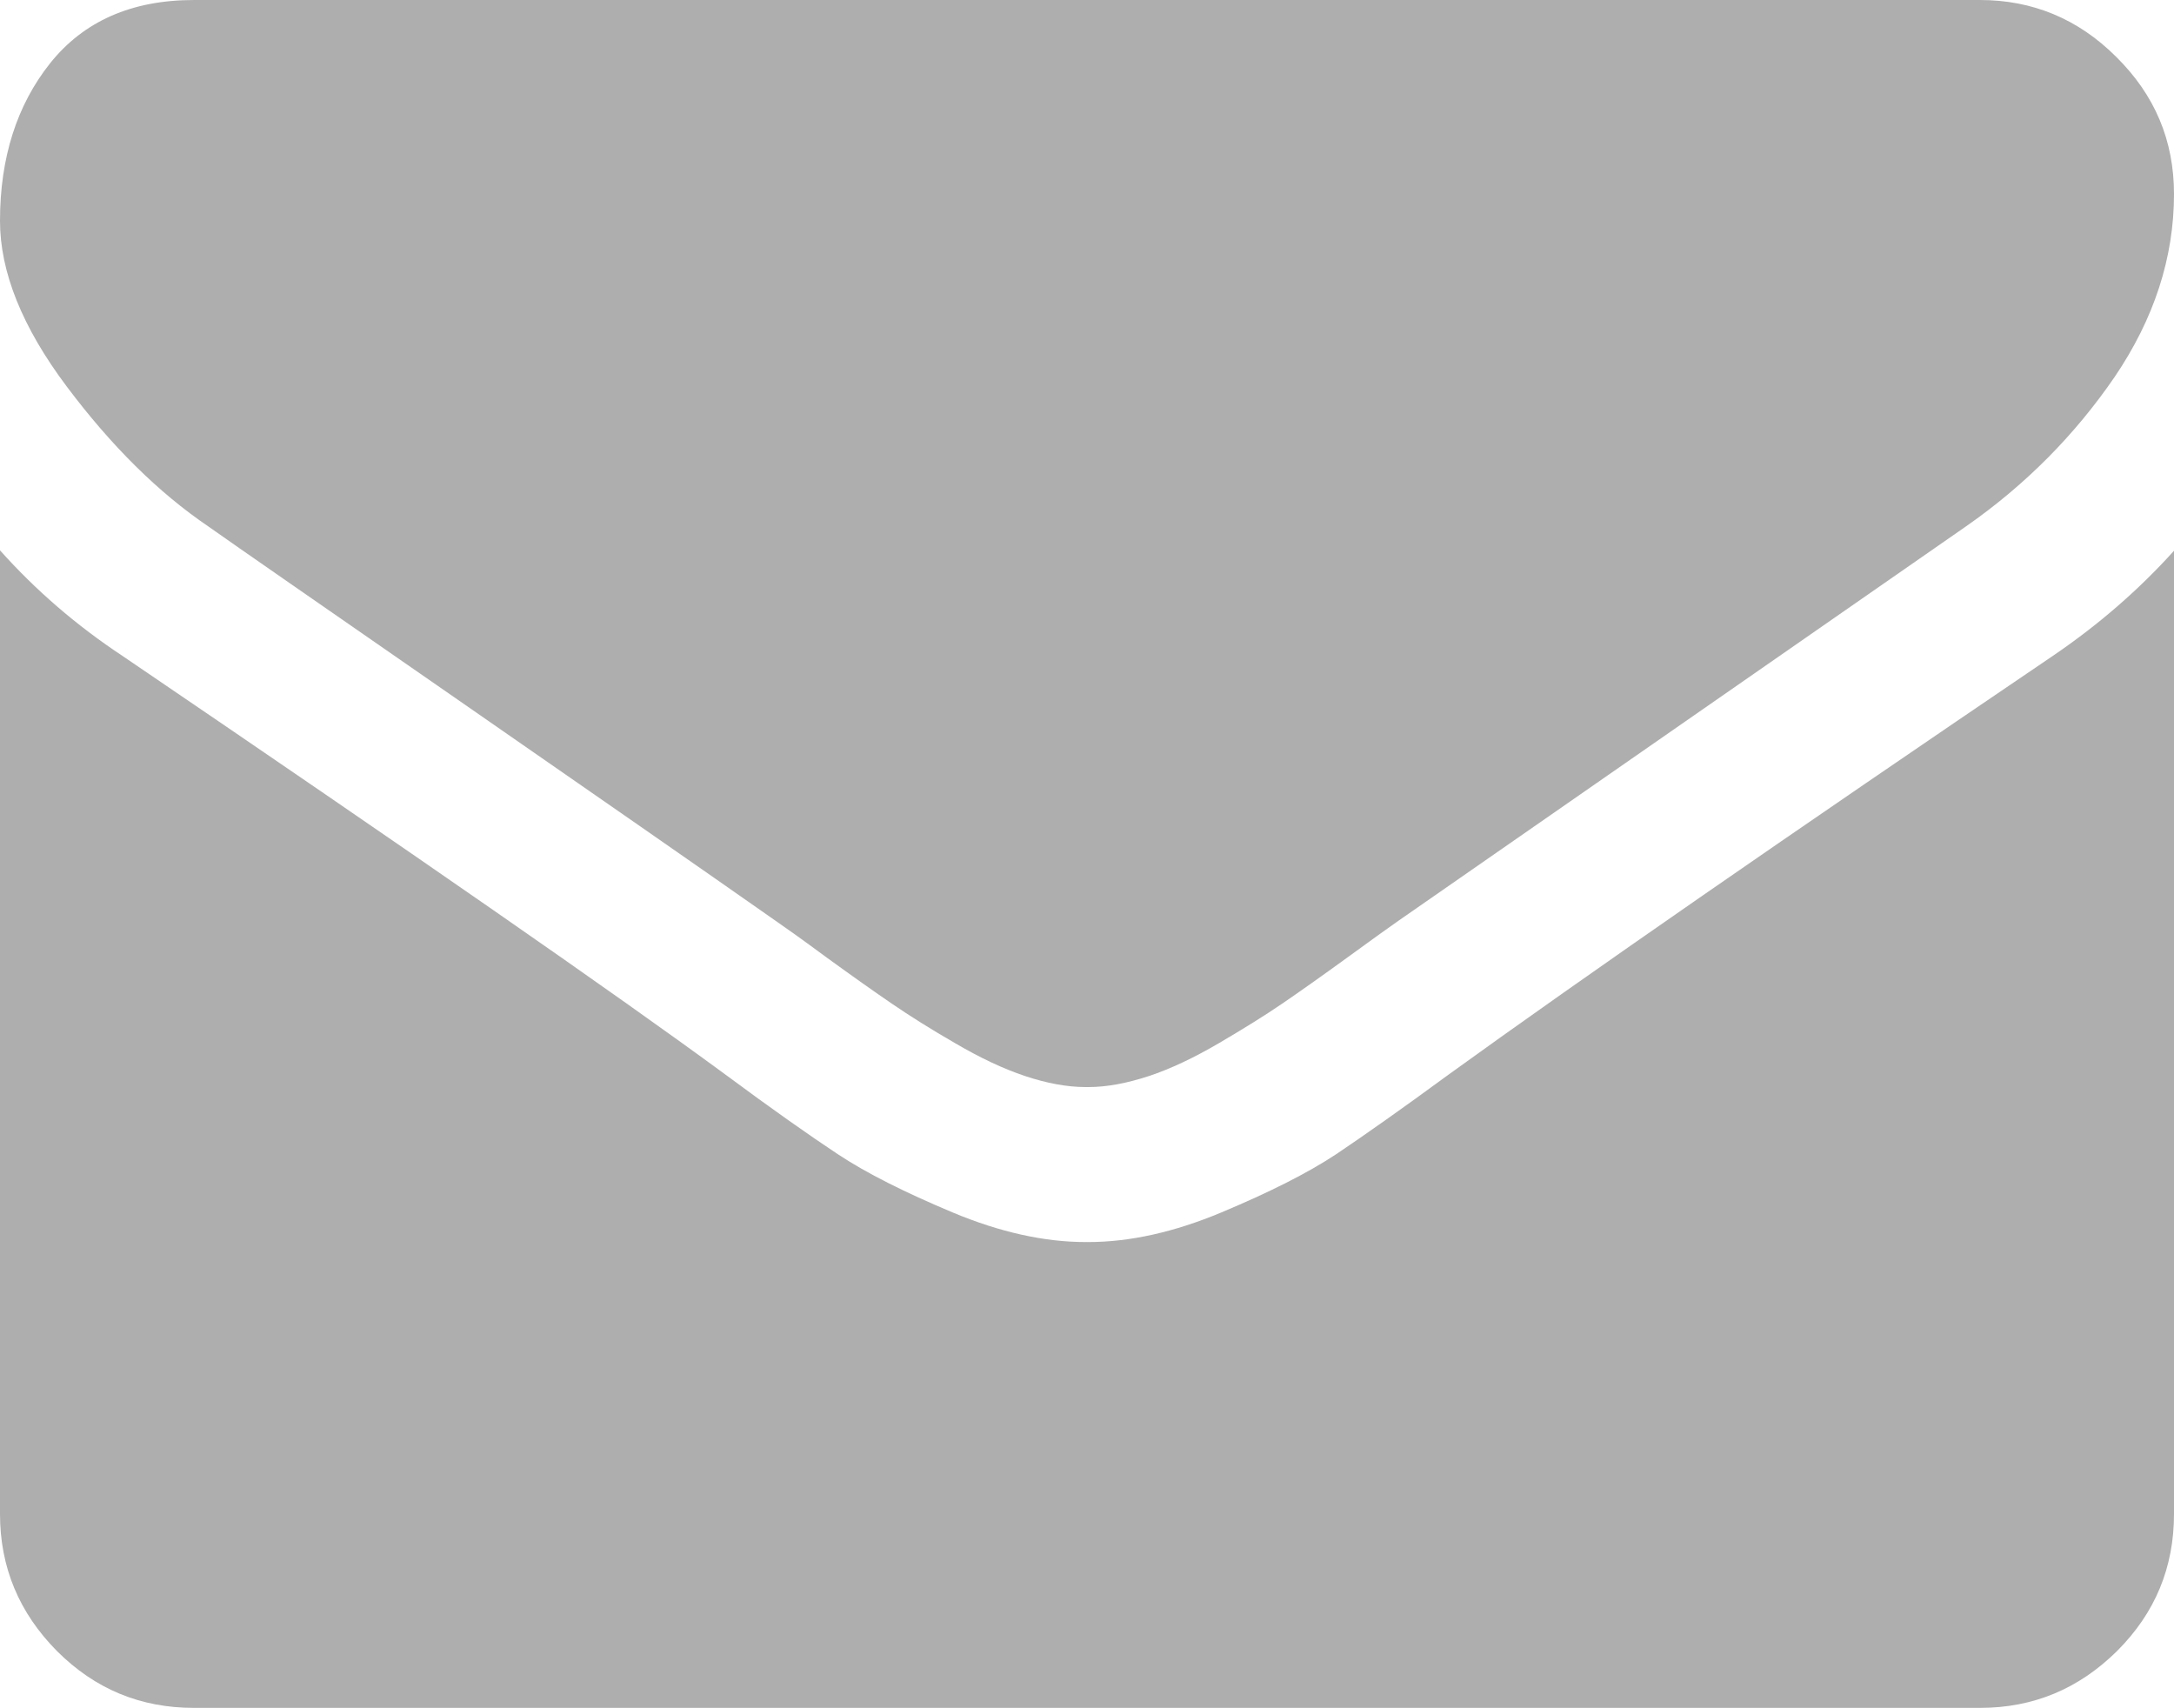
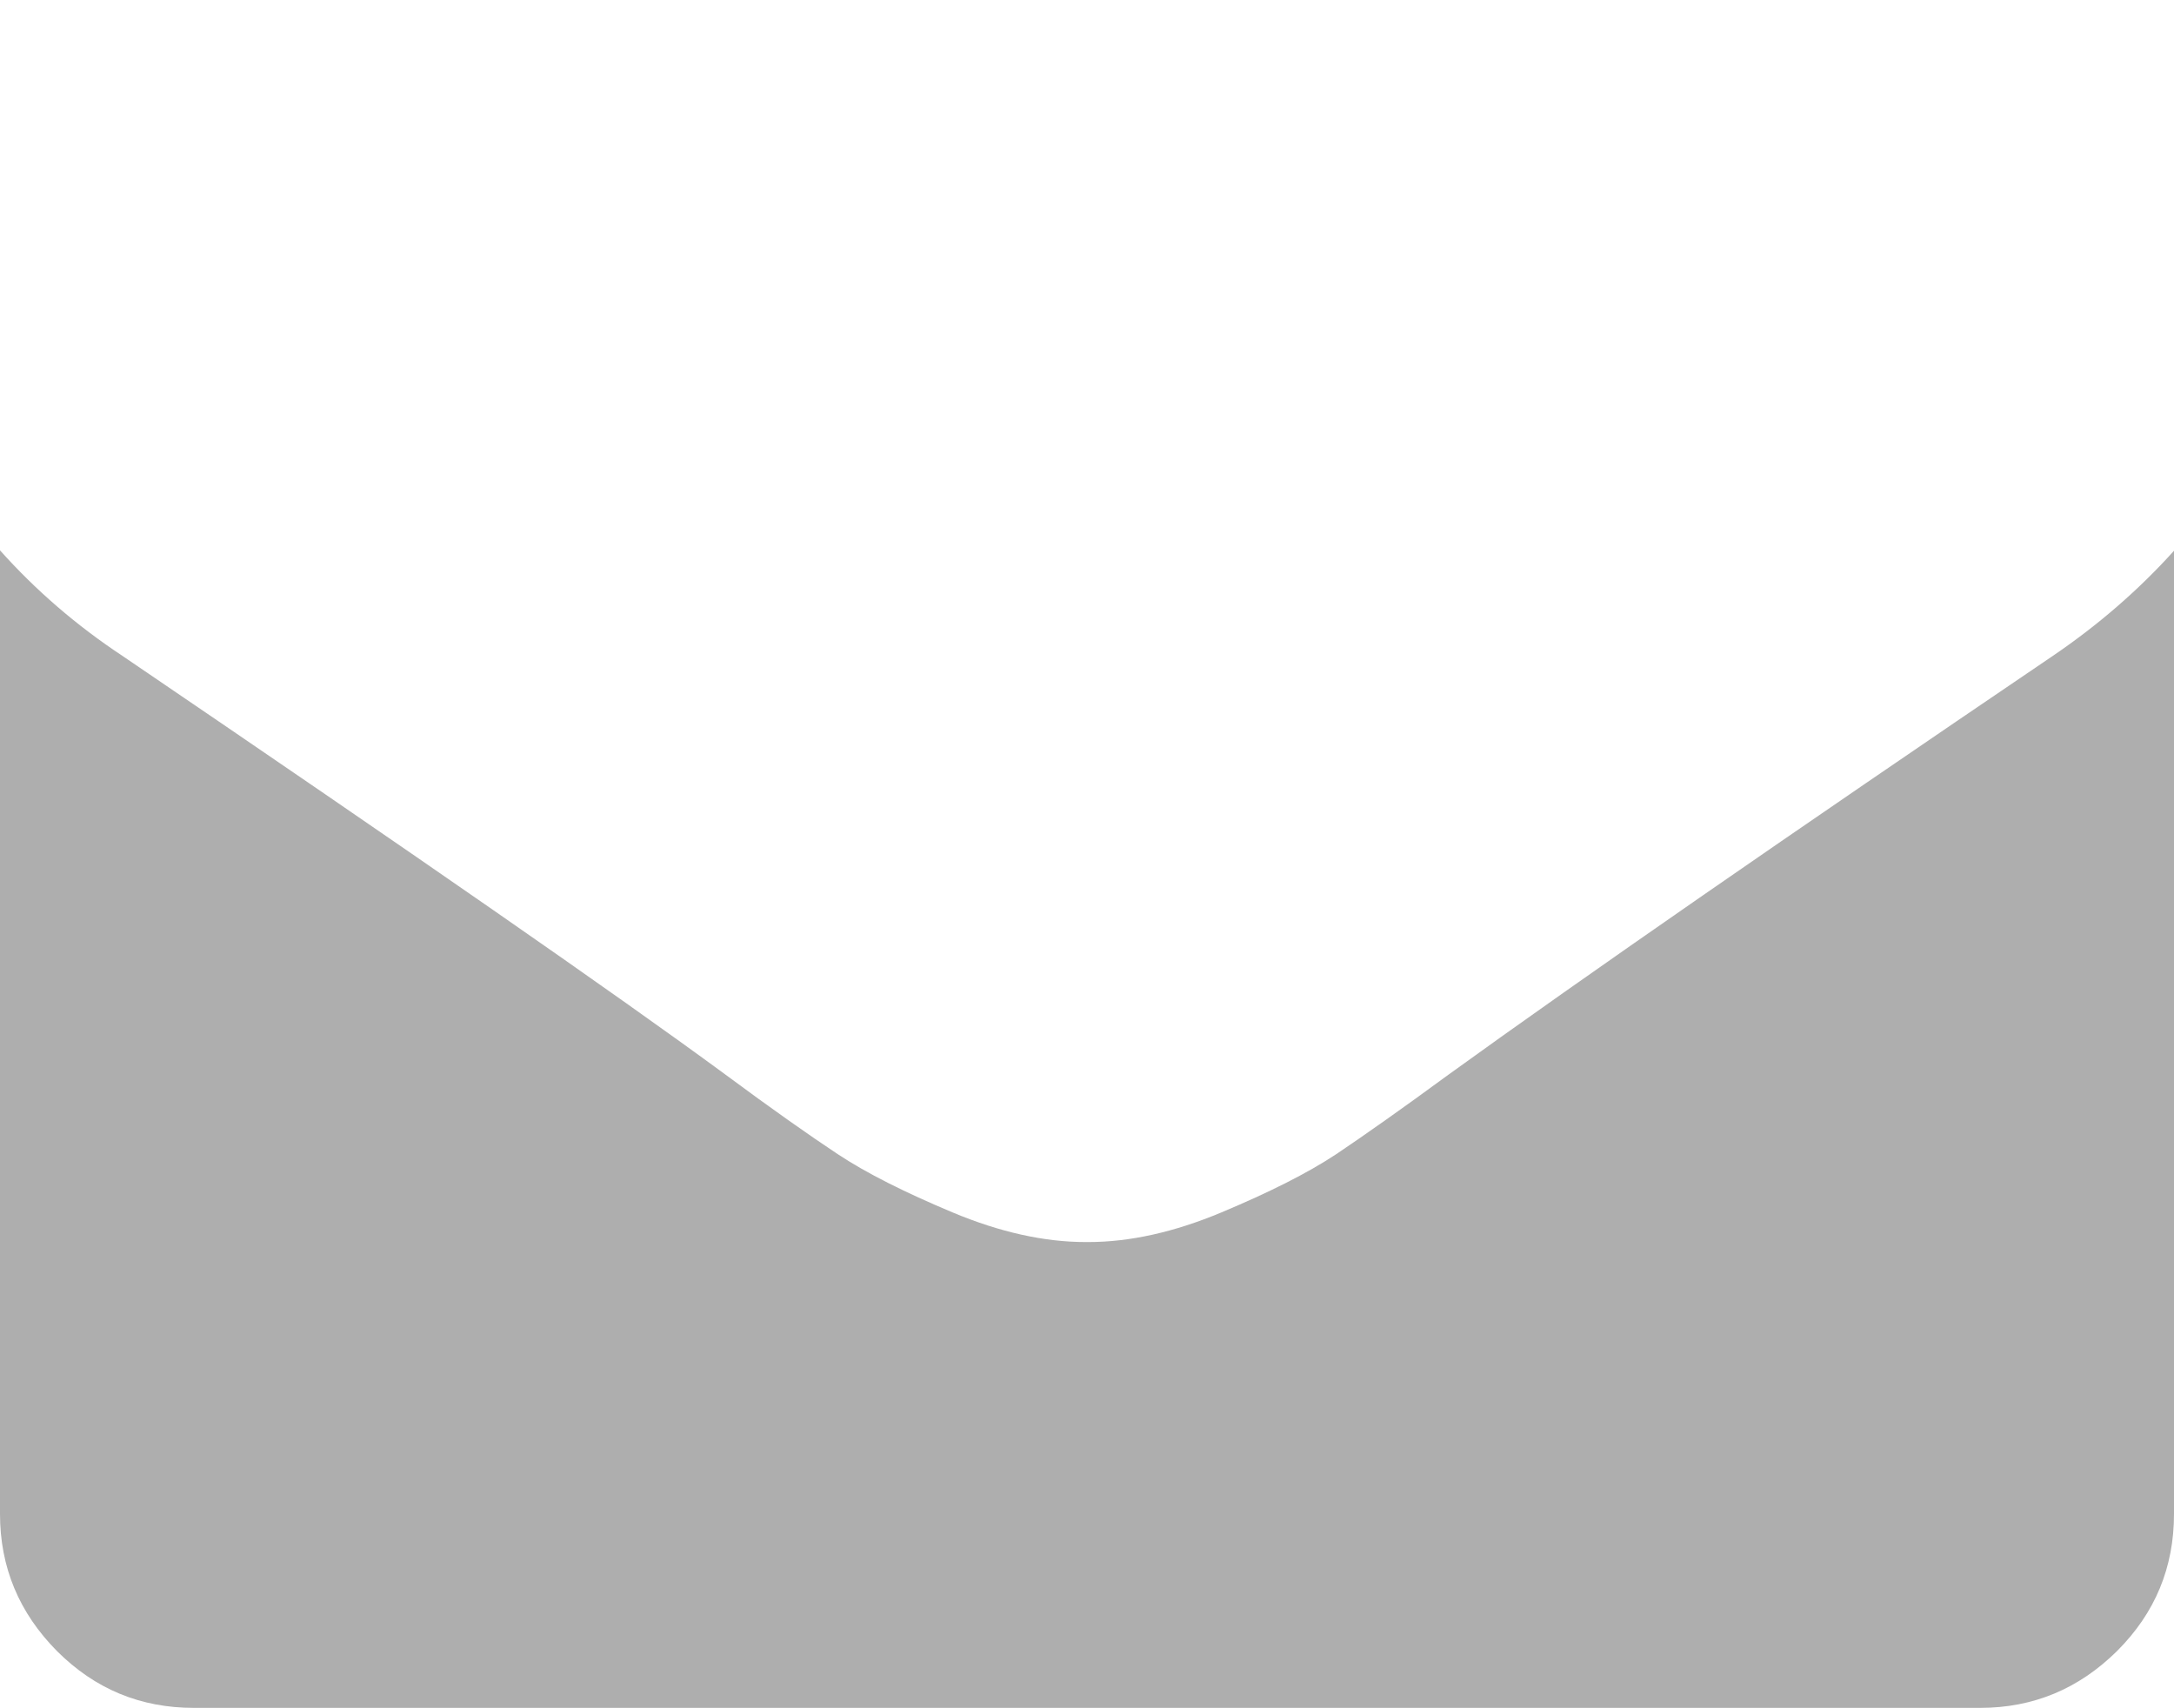
<svg xmlns="http://www.w3.org/2000/svg" version="1.1" id="Capa_1" x="0px" y="0px" viewBox="-49 195.9 512 402.3" style="enable-background:new -49 195.9 512 402.3;" xml:space="preserve">
  <style type="text/css">
	.st0{fill:#AEAEAE;}
</style>
  <g>
    <g>
-       <path class="st0" d="M0.1,319.9c6.5,4.6,26,18.1,58.6,40.7c32.6,22.6,57.5,39.9,74.9,52.1c1.9,1.3,6,4.2,12.1,8.7    c6.2,4.5,11.3,8.1,15.4,10.9c4.1,2.8,9,5.9,14.9,9.3c5.8,3.4,11.3,6,16.4,7.7c5.1,1.7,9.9,2.6,14.3,2.6h0.3h0.3    c4.4,0,9.1-0.9,14.3-2.6c5.1-1.7,10.6-4.3,16.4-7.7c5.8-3.4,10.8-6.5,14.9-9.3c4.1-2.8,9.2-6.4,15.4-10.9    c6.2-4.5,10.2-7.4,12.1-8.7c17.5-12.2,62.1-43.1,133.7-92.9c13.9-9.7,25.5-21.4,34.9-35.1c9.3-13.7,14-28.1,14-43.1    c0-12.6-4.5-23.3-13.6-32.3c-9-9-19.8-13.4-32.1-13.4H-3.3c-14.7,0-26,5-33.9,14.9C-45,220.6-49,233-49,247.9c0,12,5.2,25,15.7,39    C-22.8,300.9-11.7,311.9,0.1,319.9z" />
      <path class="st0" d="M434.4,350.4C372,392.7,324.5,425.6,292.1,449c-10.9,8-19.7,14.2-26.4,18.7c-6.8,4.5-15.8,9-27,13.7    c-11.2,4.7-21.7,7-31.4,7H207h-0.3c-9.7,0-20.2-2.3-31.4-7c-11.2-4.7-20.2-9.2-27-13.7c-6.8-4.5-15.6-10.7-26.4-18.7    c-25.7-18.9-73-51.7-142-98.6c-10.9-7.2-20.5-15.5-28.9-24.9v226.9c0,12.6,4.5,23.3,13.4,32.3c9,9,19.7,13.4,32.3,13.4h420.6    c12.6,0,23.3-4.5,32.3-13.4c9-9,13.4-19.7,13.4-32.3V325.6C454.8,334.7,445.3,343,434.4,350.4z" />
    </g>
  </g>
</svg>